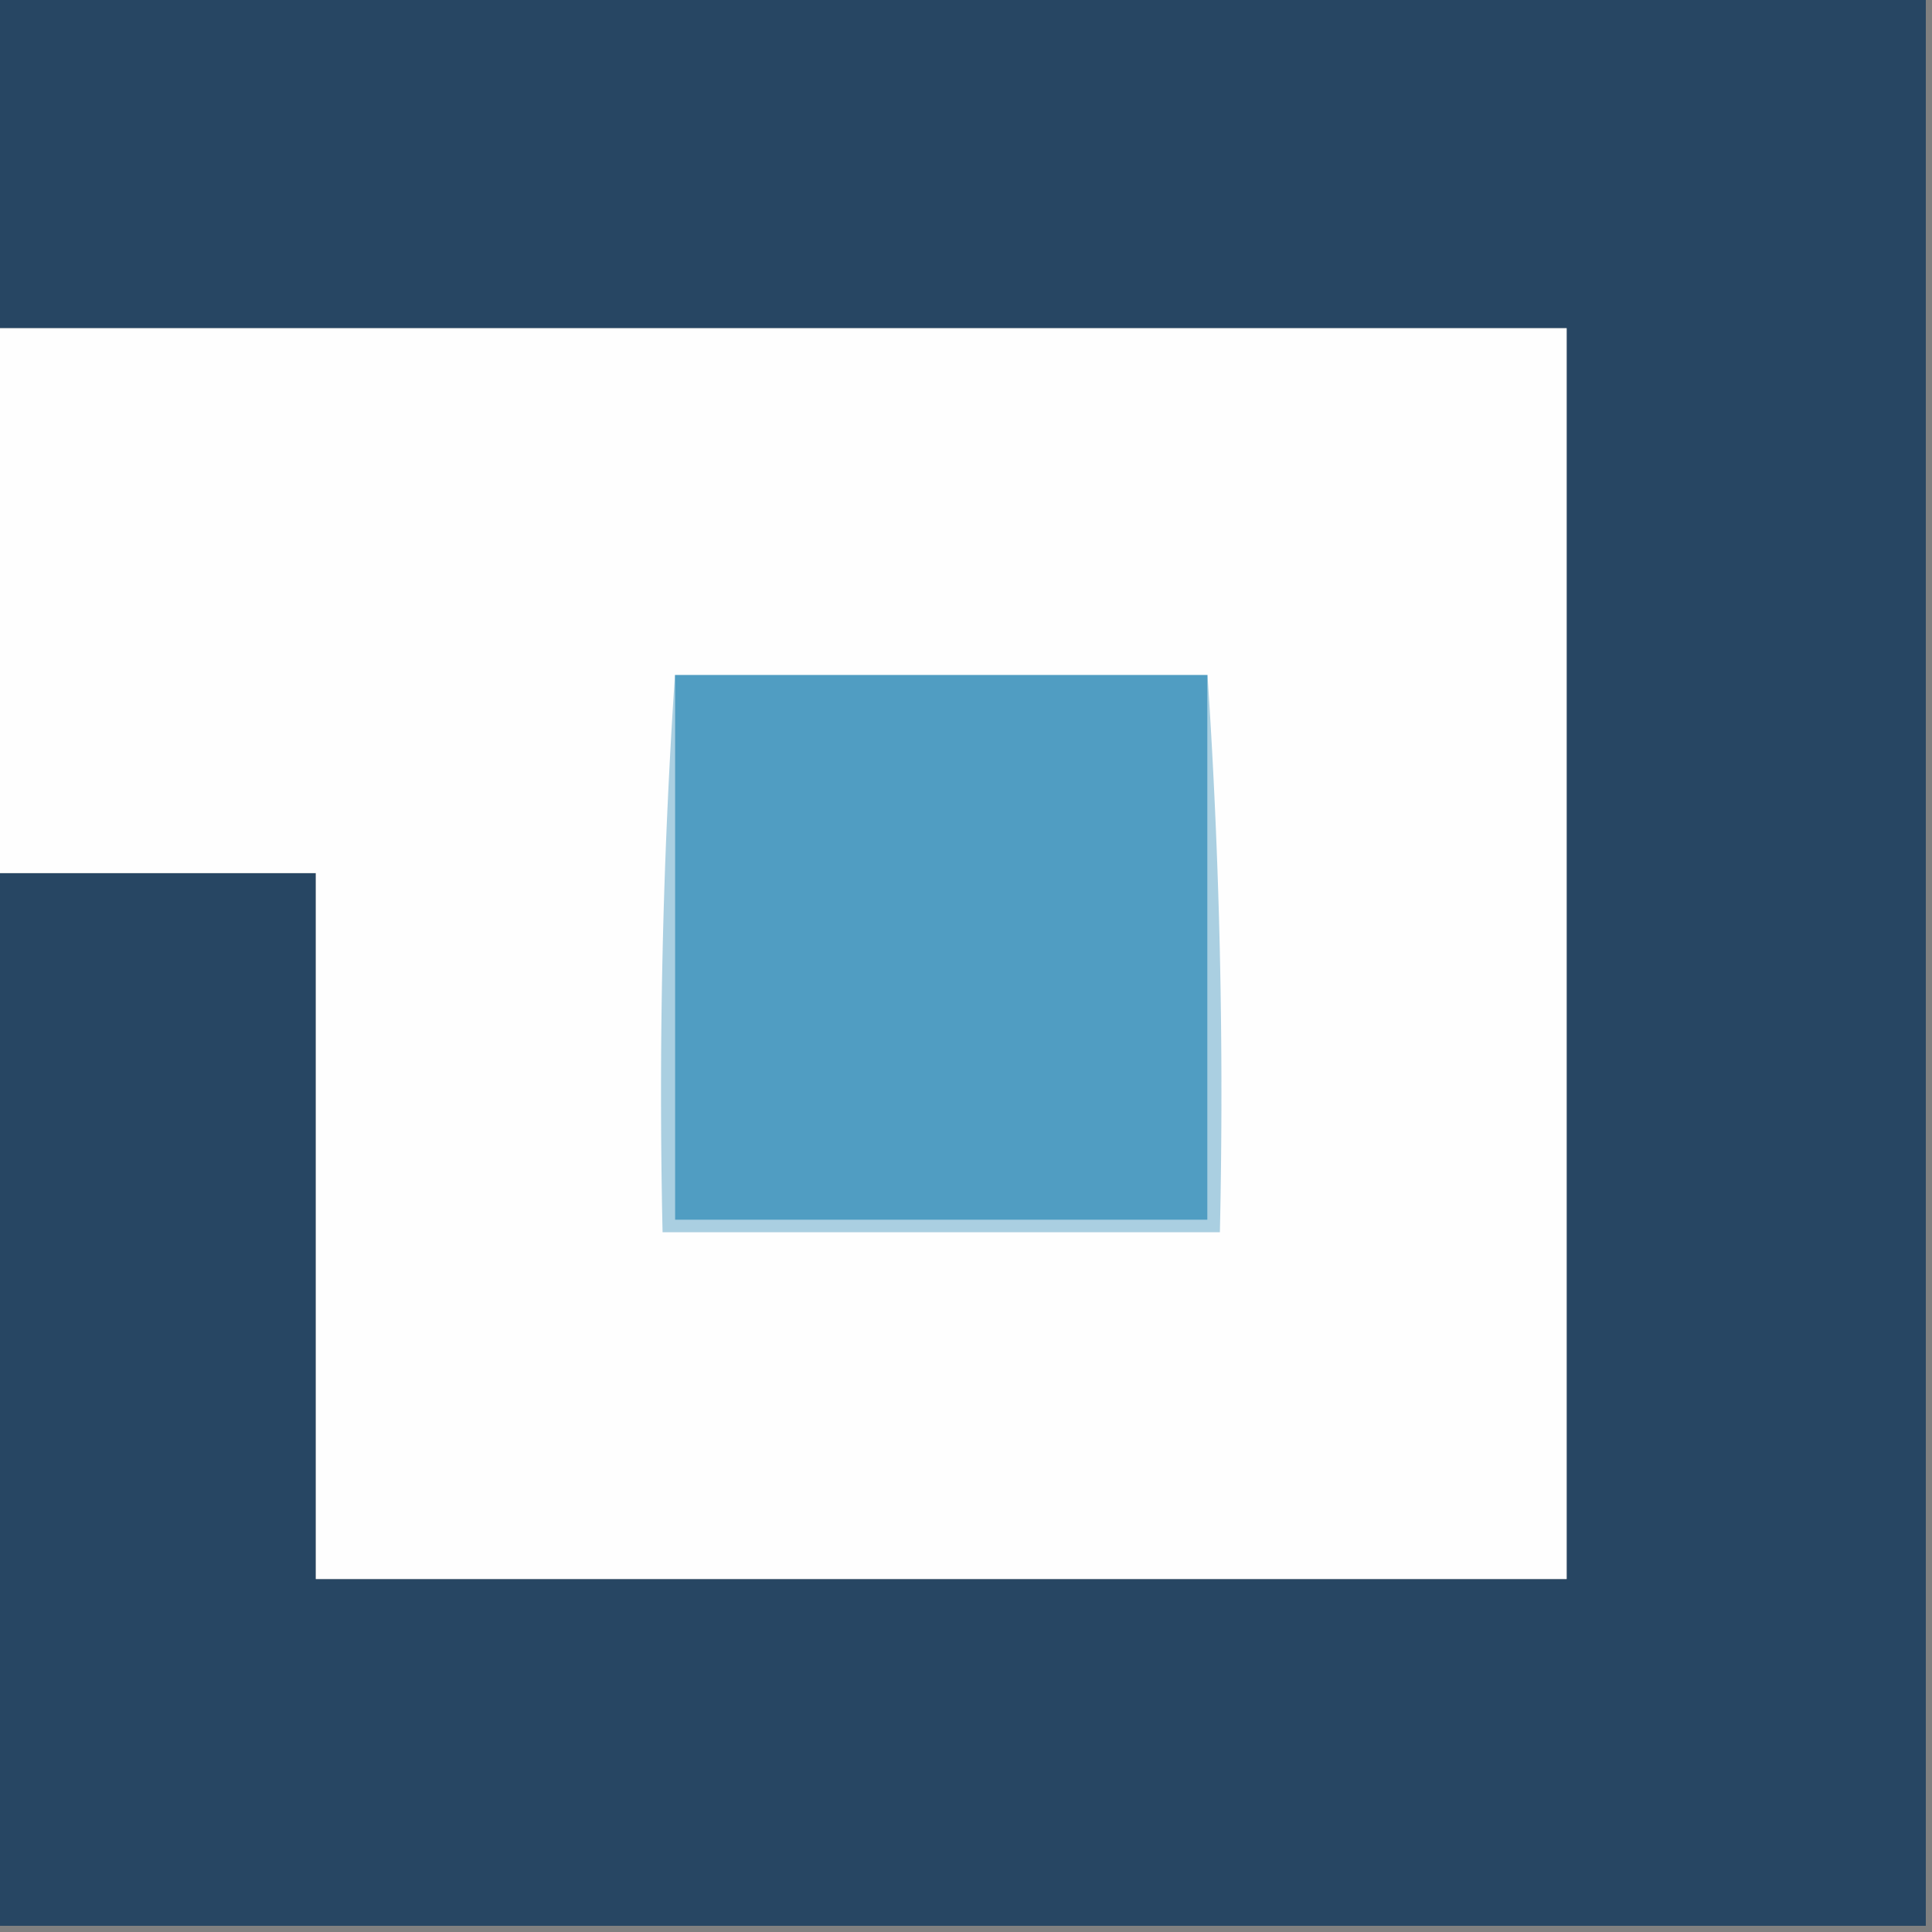
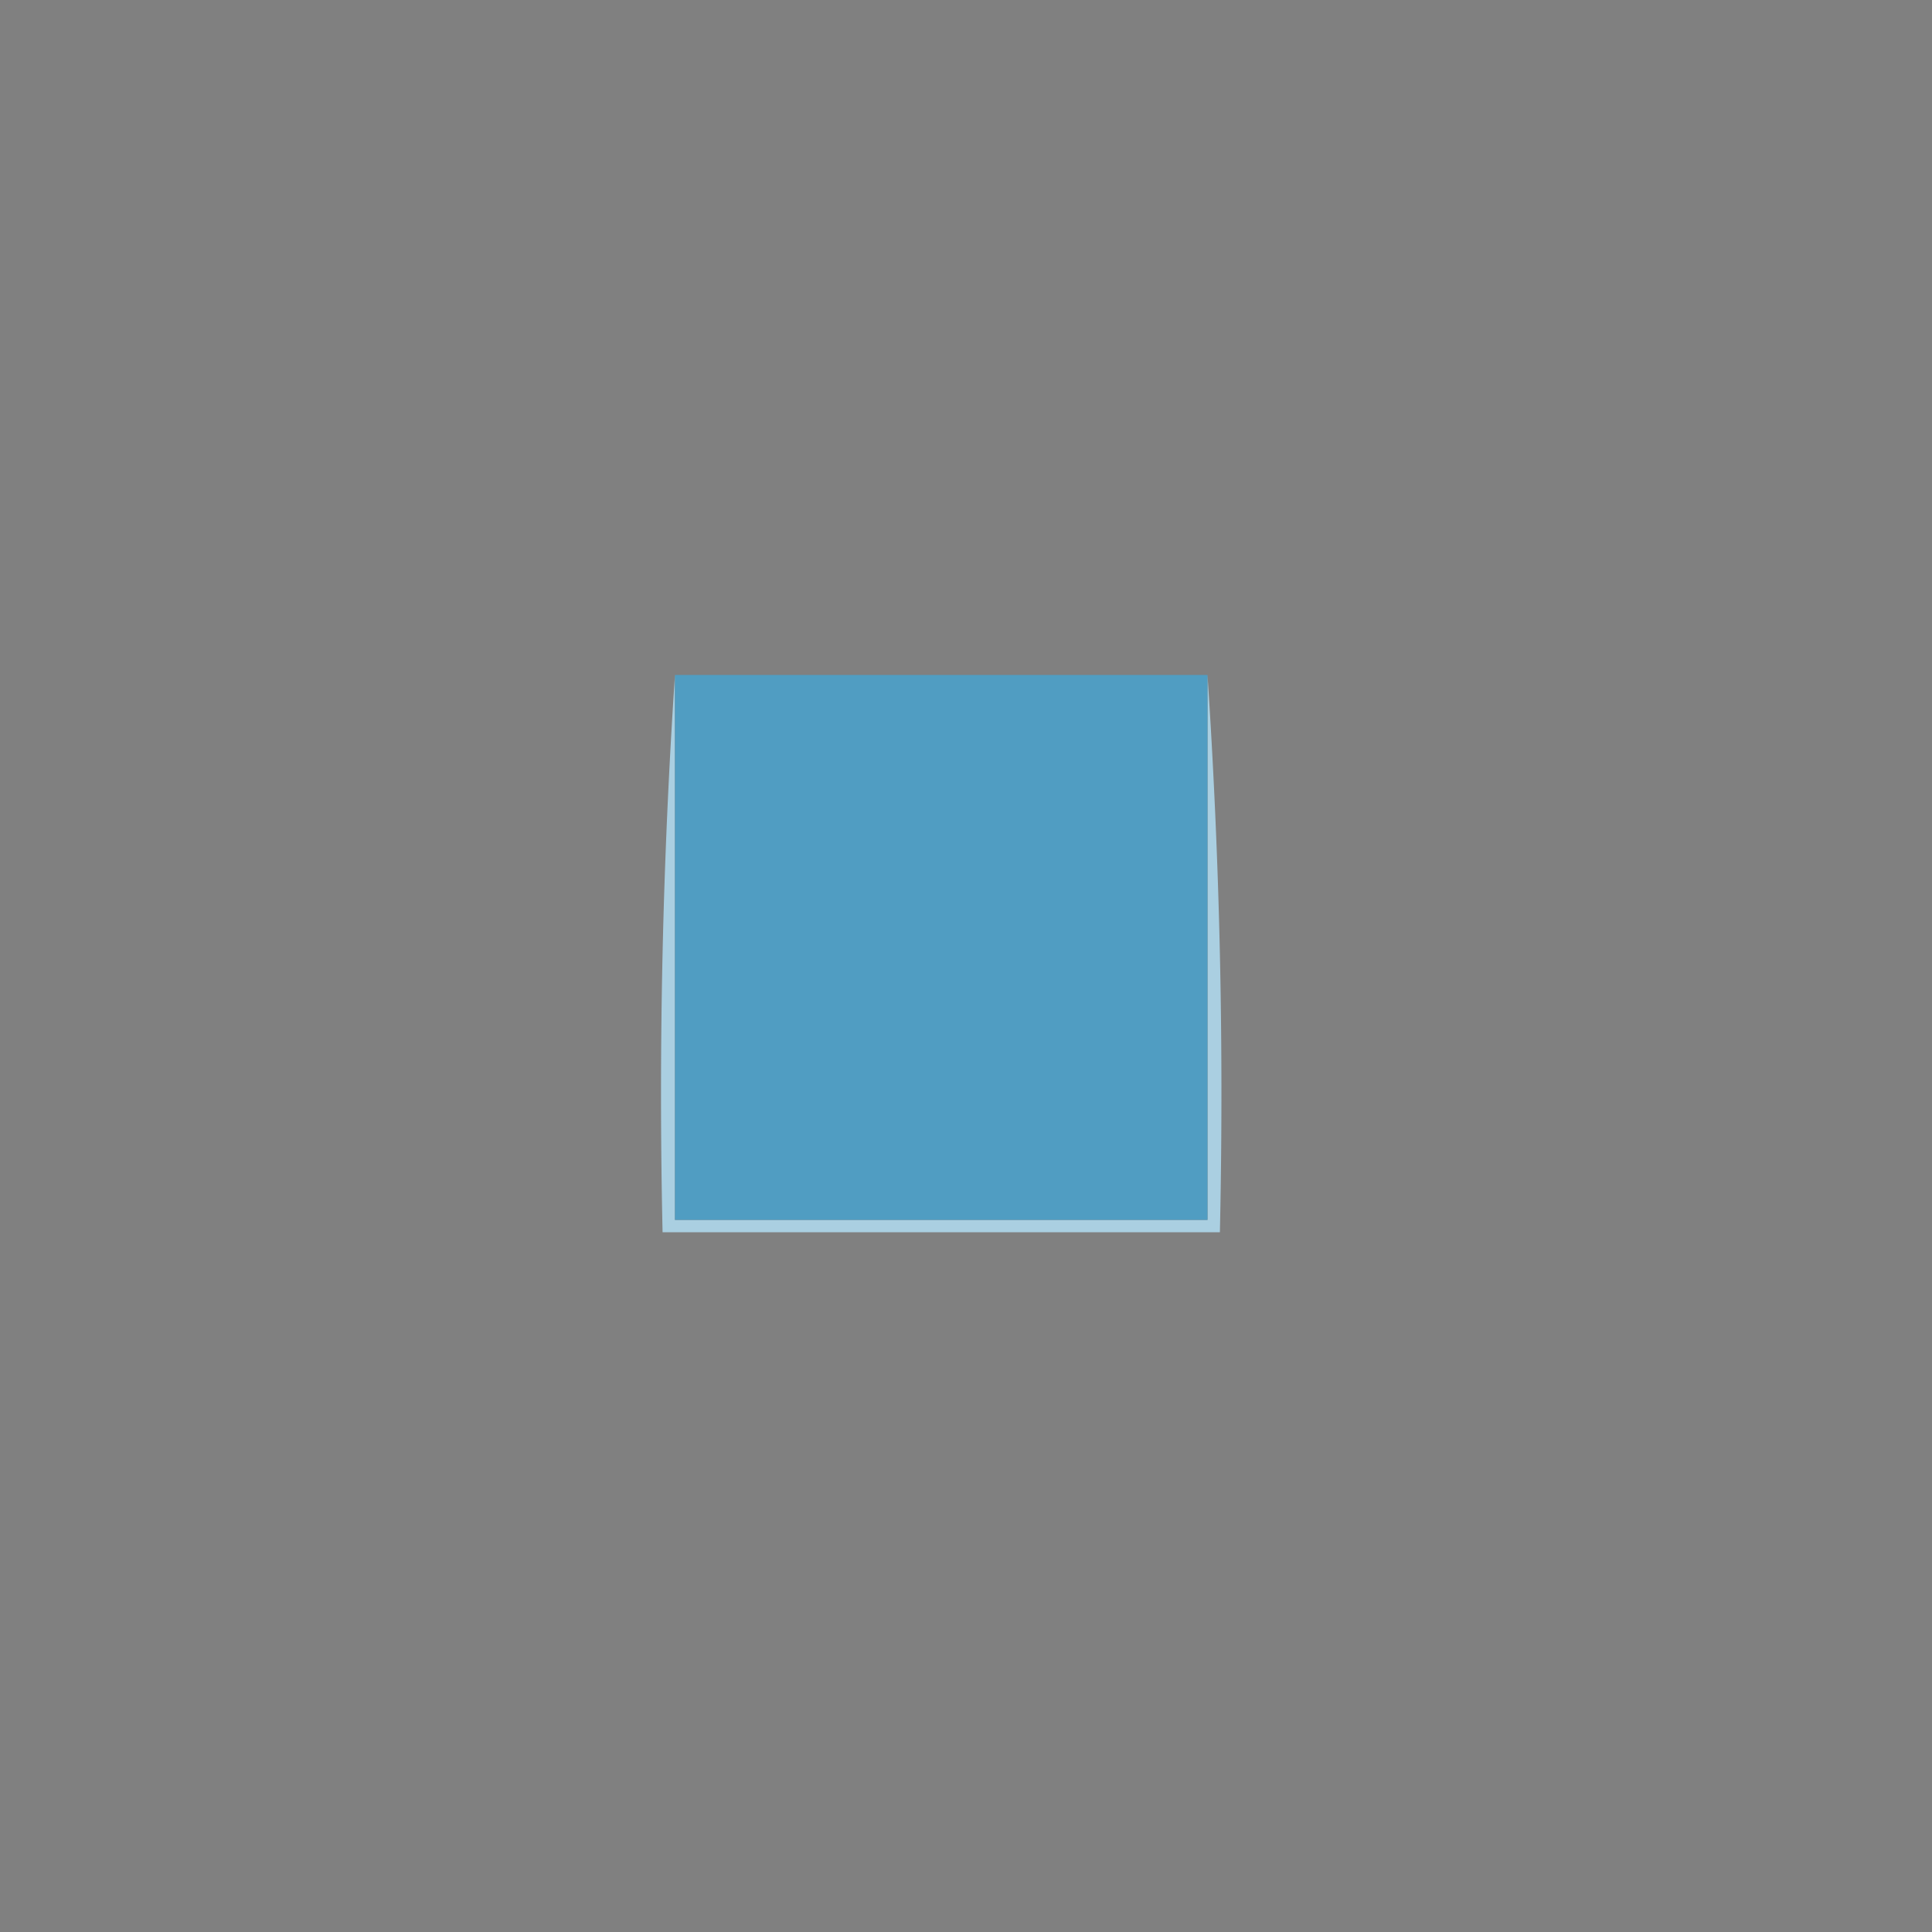
<svg xmlns="http://www.w3.org/2000/svg" width="156" height="156" style="shape-rendering:geometricPrecision;text-rendering:geometricPrecision;image-rendering:optimizeQuality;fill-rule:evenodd;clip-rule:evenodd">
  <rect width="100%" height="100%" fill="#808080" stroke="none" />
-   <path fill="#274663" d="M-.5-.5h156v156H-.5v-85h26v57h101v-101H-.5v-27Z" style="opacity:1" />
-   <path fill="#fefefe" d="M-.5 26.5h127v101h-101v-57h-26v-44Z" style="opacity:1" />
  <path fill="#aacfe1" d="M54.5 54.5v44h43v-44a506.865 506.865 0 0 1 1 45h-45a506.865 506.865 0 0 1 1-45Z" style="opacity:1" />
  <path fill="#509dc2" d="M54.5 54.5h43v44h-43v-44Z" style="opacity:1" />
</svg>